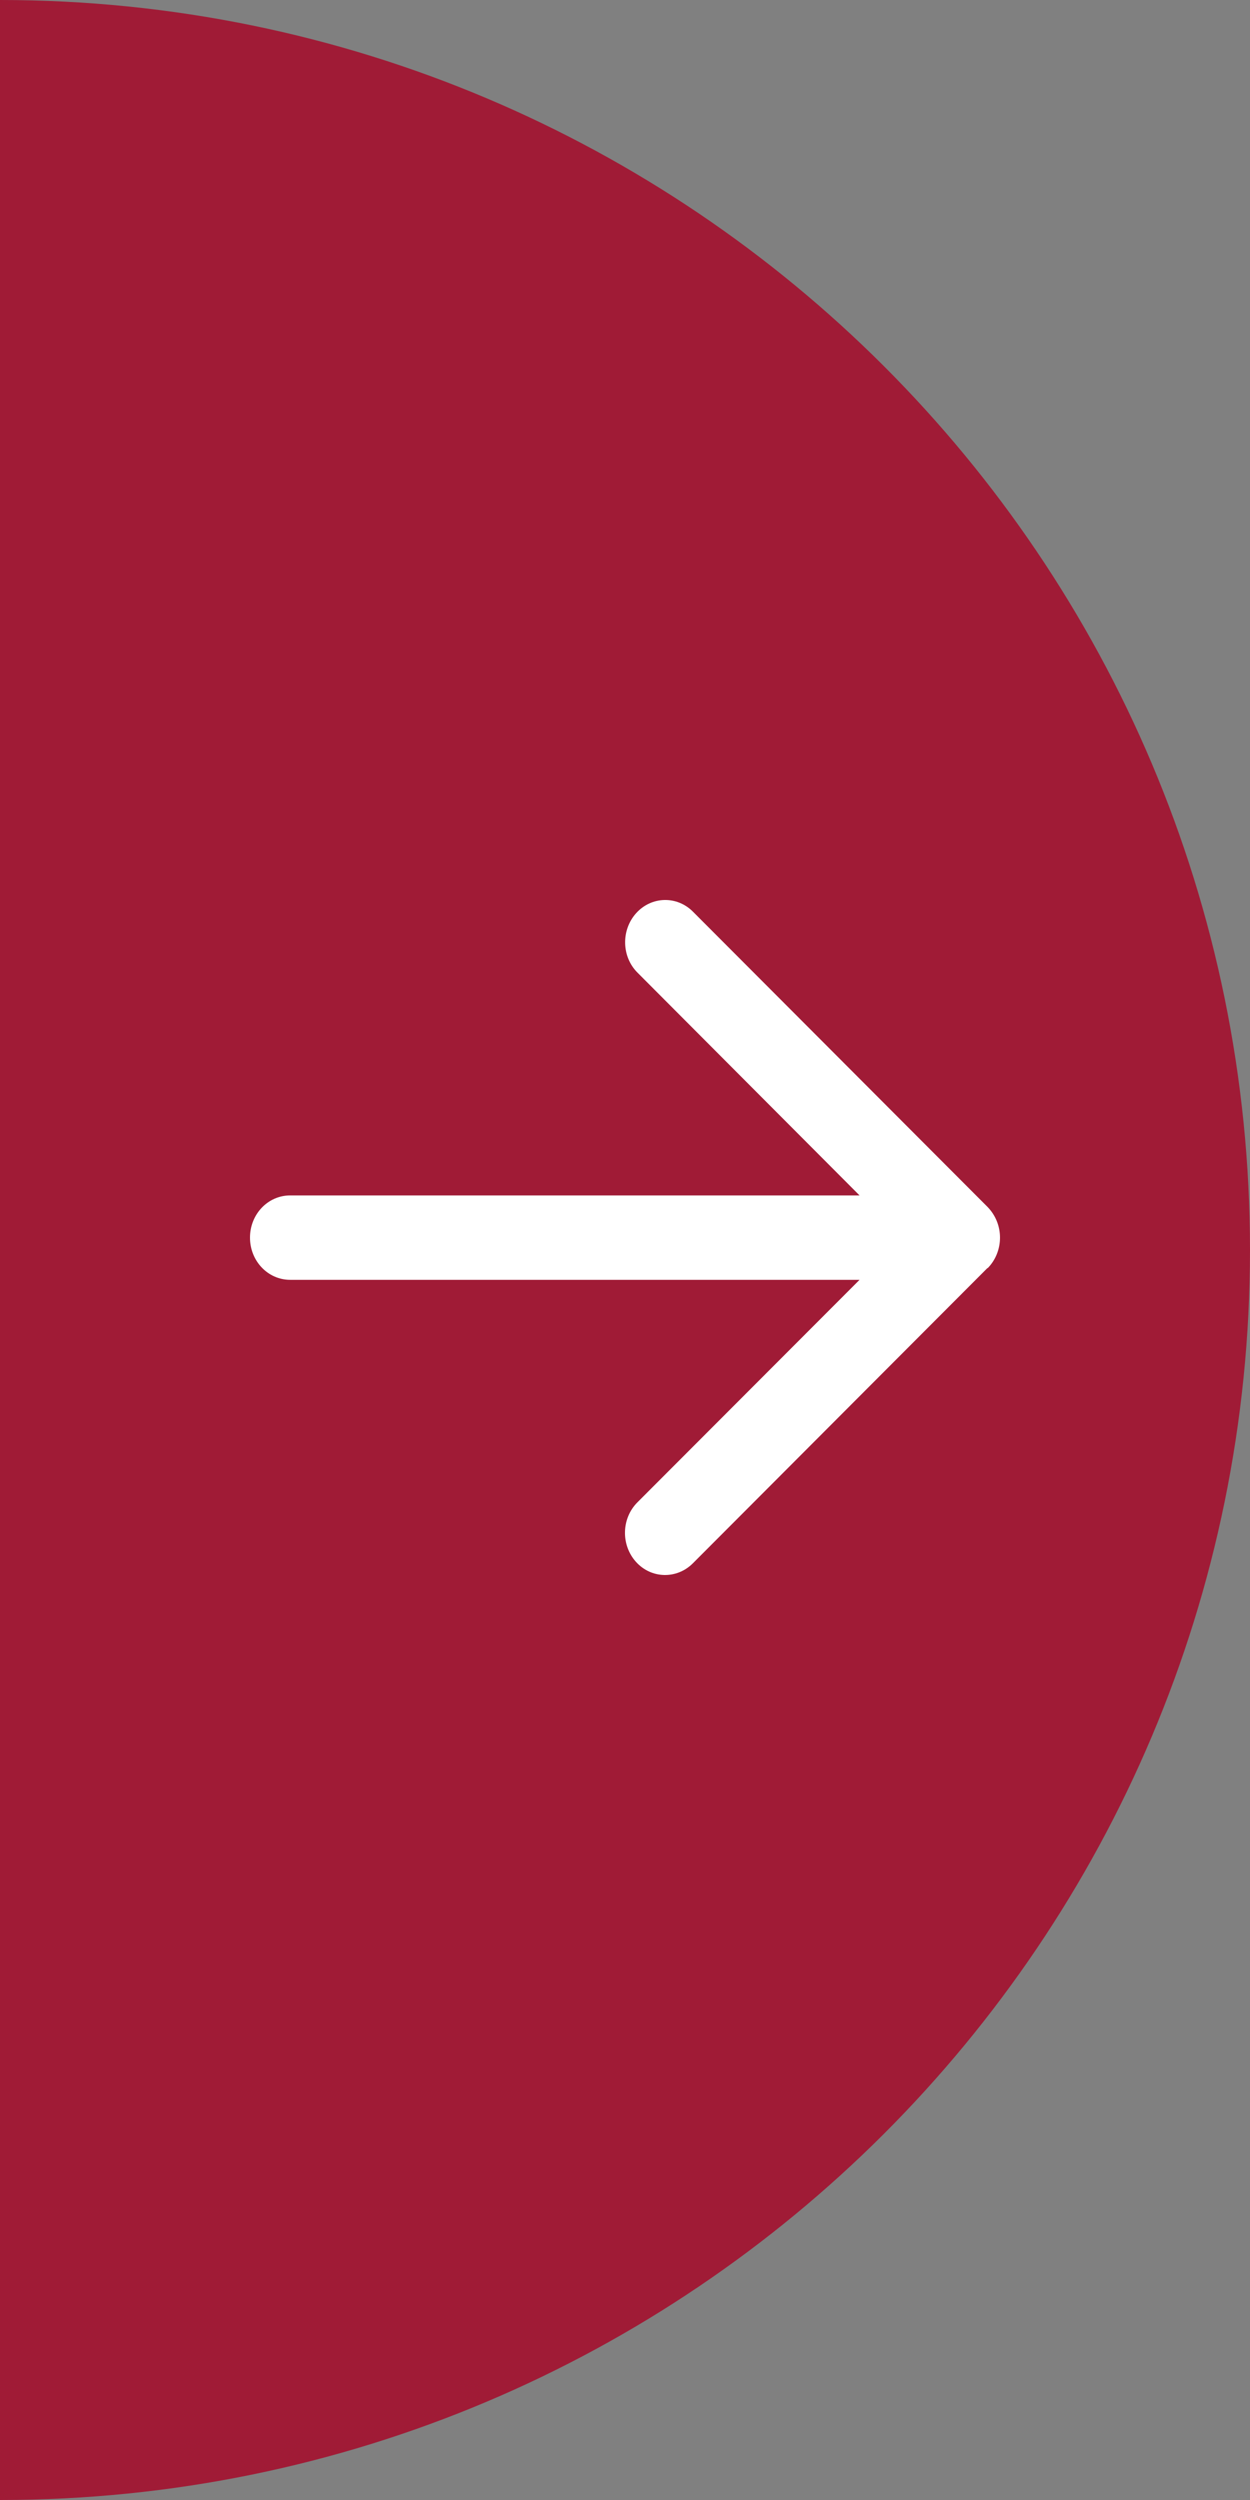
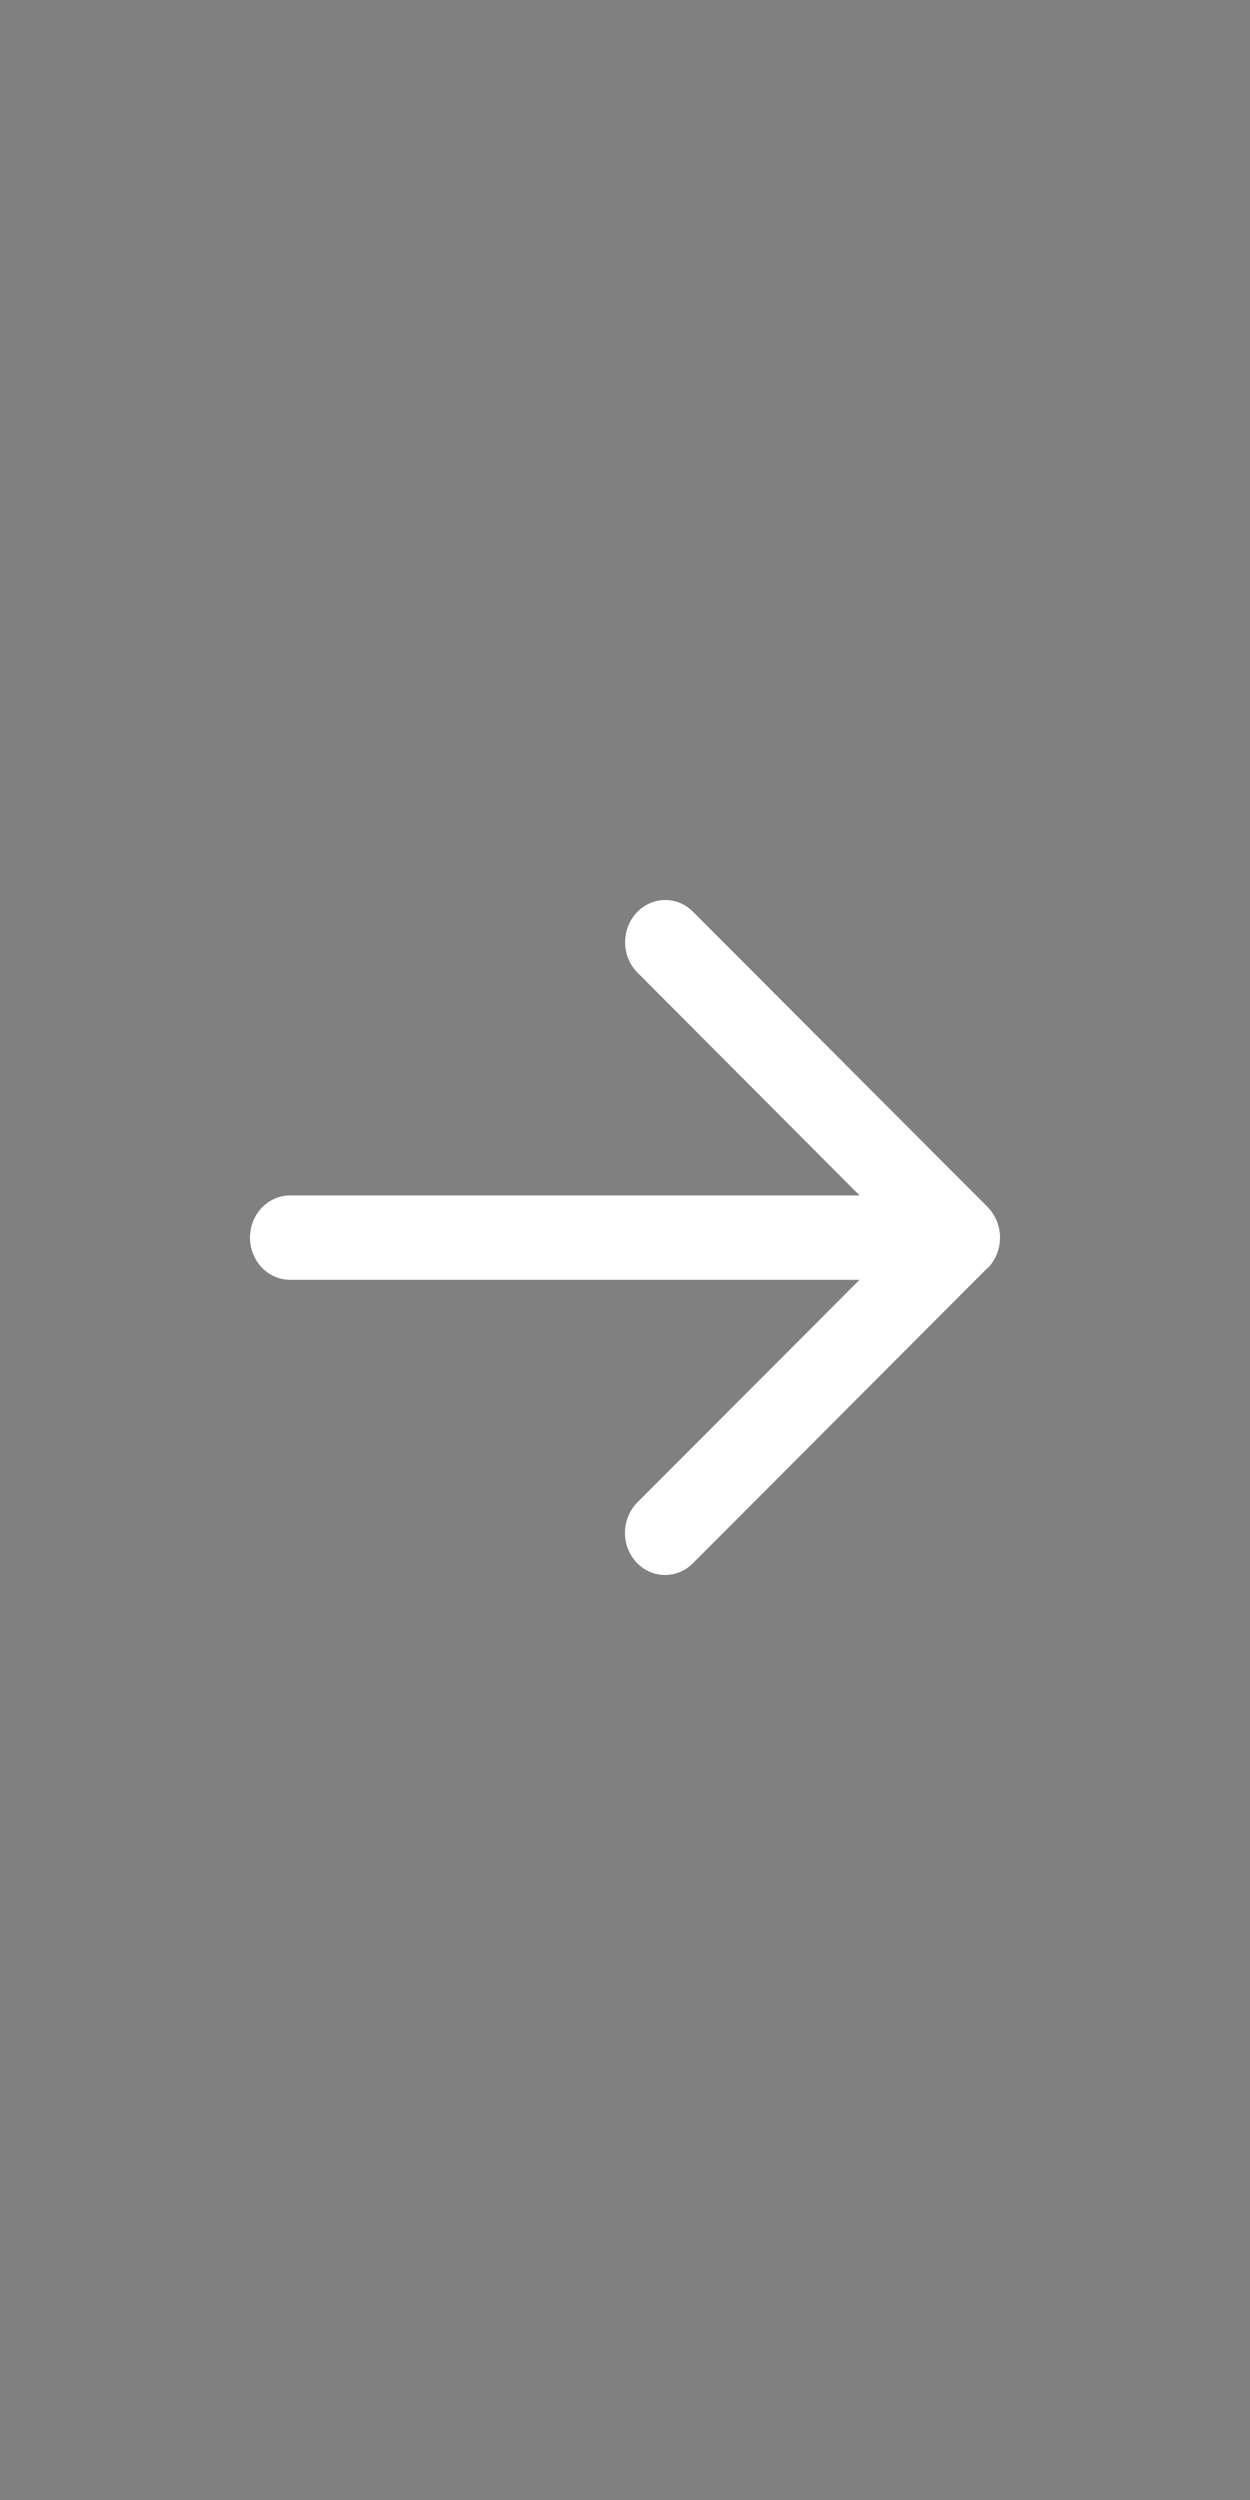
<svg xmlns="http://www.w3.org/2000/svg" width="50" height="100" viewBox="0 0 50 100" fill="none">
  <rect x="0" y="0" width="50" height="100" fill="#808080" stroke="none" />
-   <path d="M50 50C50 22.386 27.614 0 0 0L0 100C27.614 100 50 77.614 50 50Z" fill="#A01B36" />
  <path d="M39.505 50.728C39.819 50.412 40 49.969 40 49.505C40 49.041 39.819 48.605 39.505 48.281L27.719 36.468C27.076 35.821 26.058 35.849 25.449 36.524C24.839 37.199 24.859 38.268 25.502 38.908L34.382 47.817H11.607C10.716 47.817 10 48.57 10 49.505C10 50.44 10.716 51.193 11.607 51.193H34.382L25.495 60.095C24.853 60.742 24.833 61.803 25.442 62.478C26.051 63.153 27.069 63.175 27.712 62.535L39.498 50.721L39.505 50.728Z" fill="white" />
</svg>